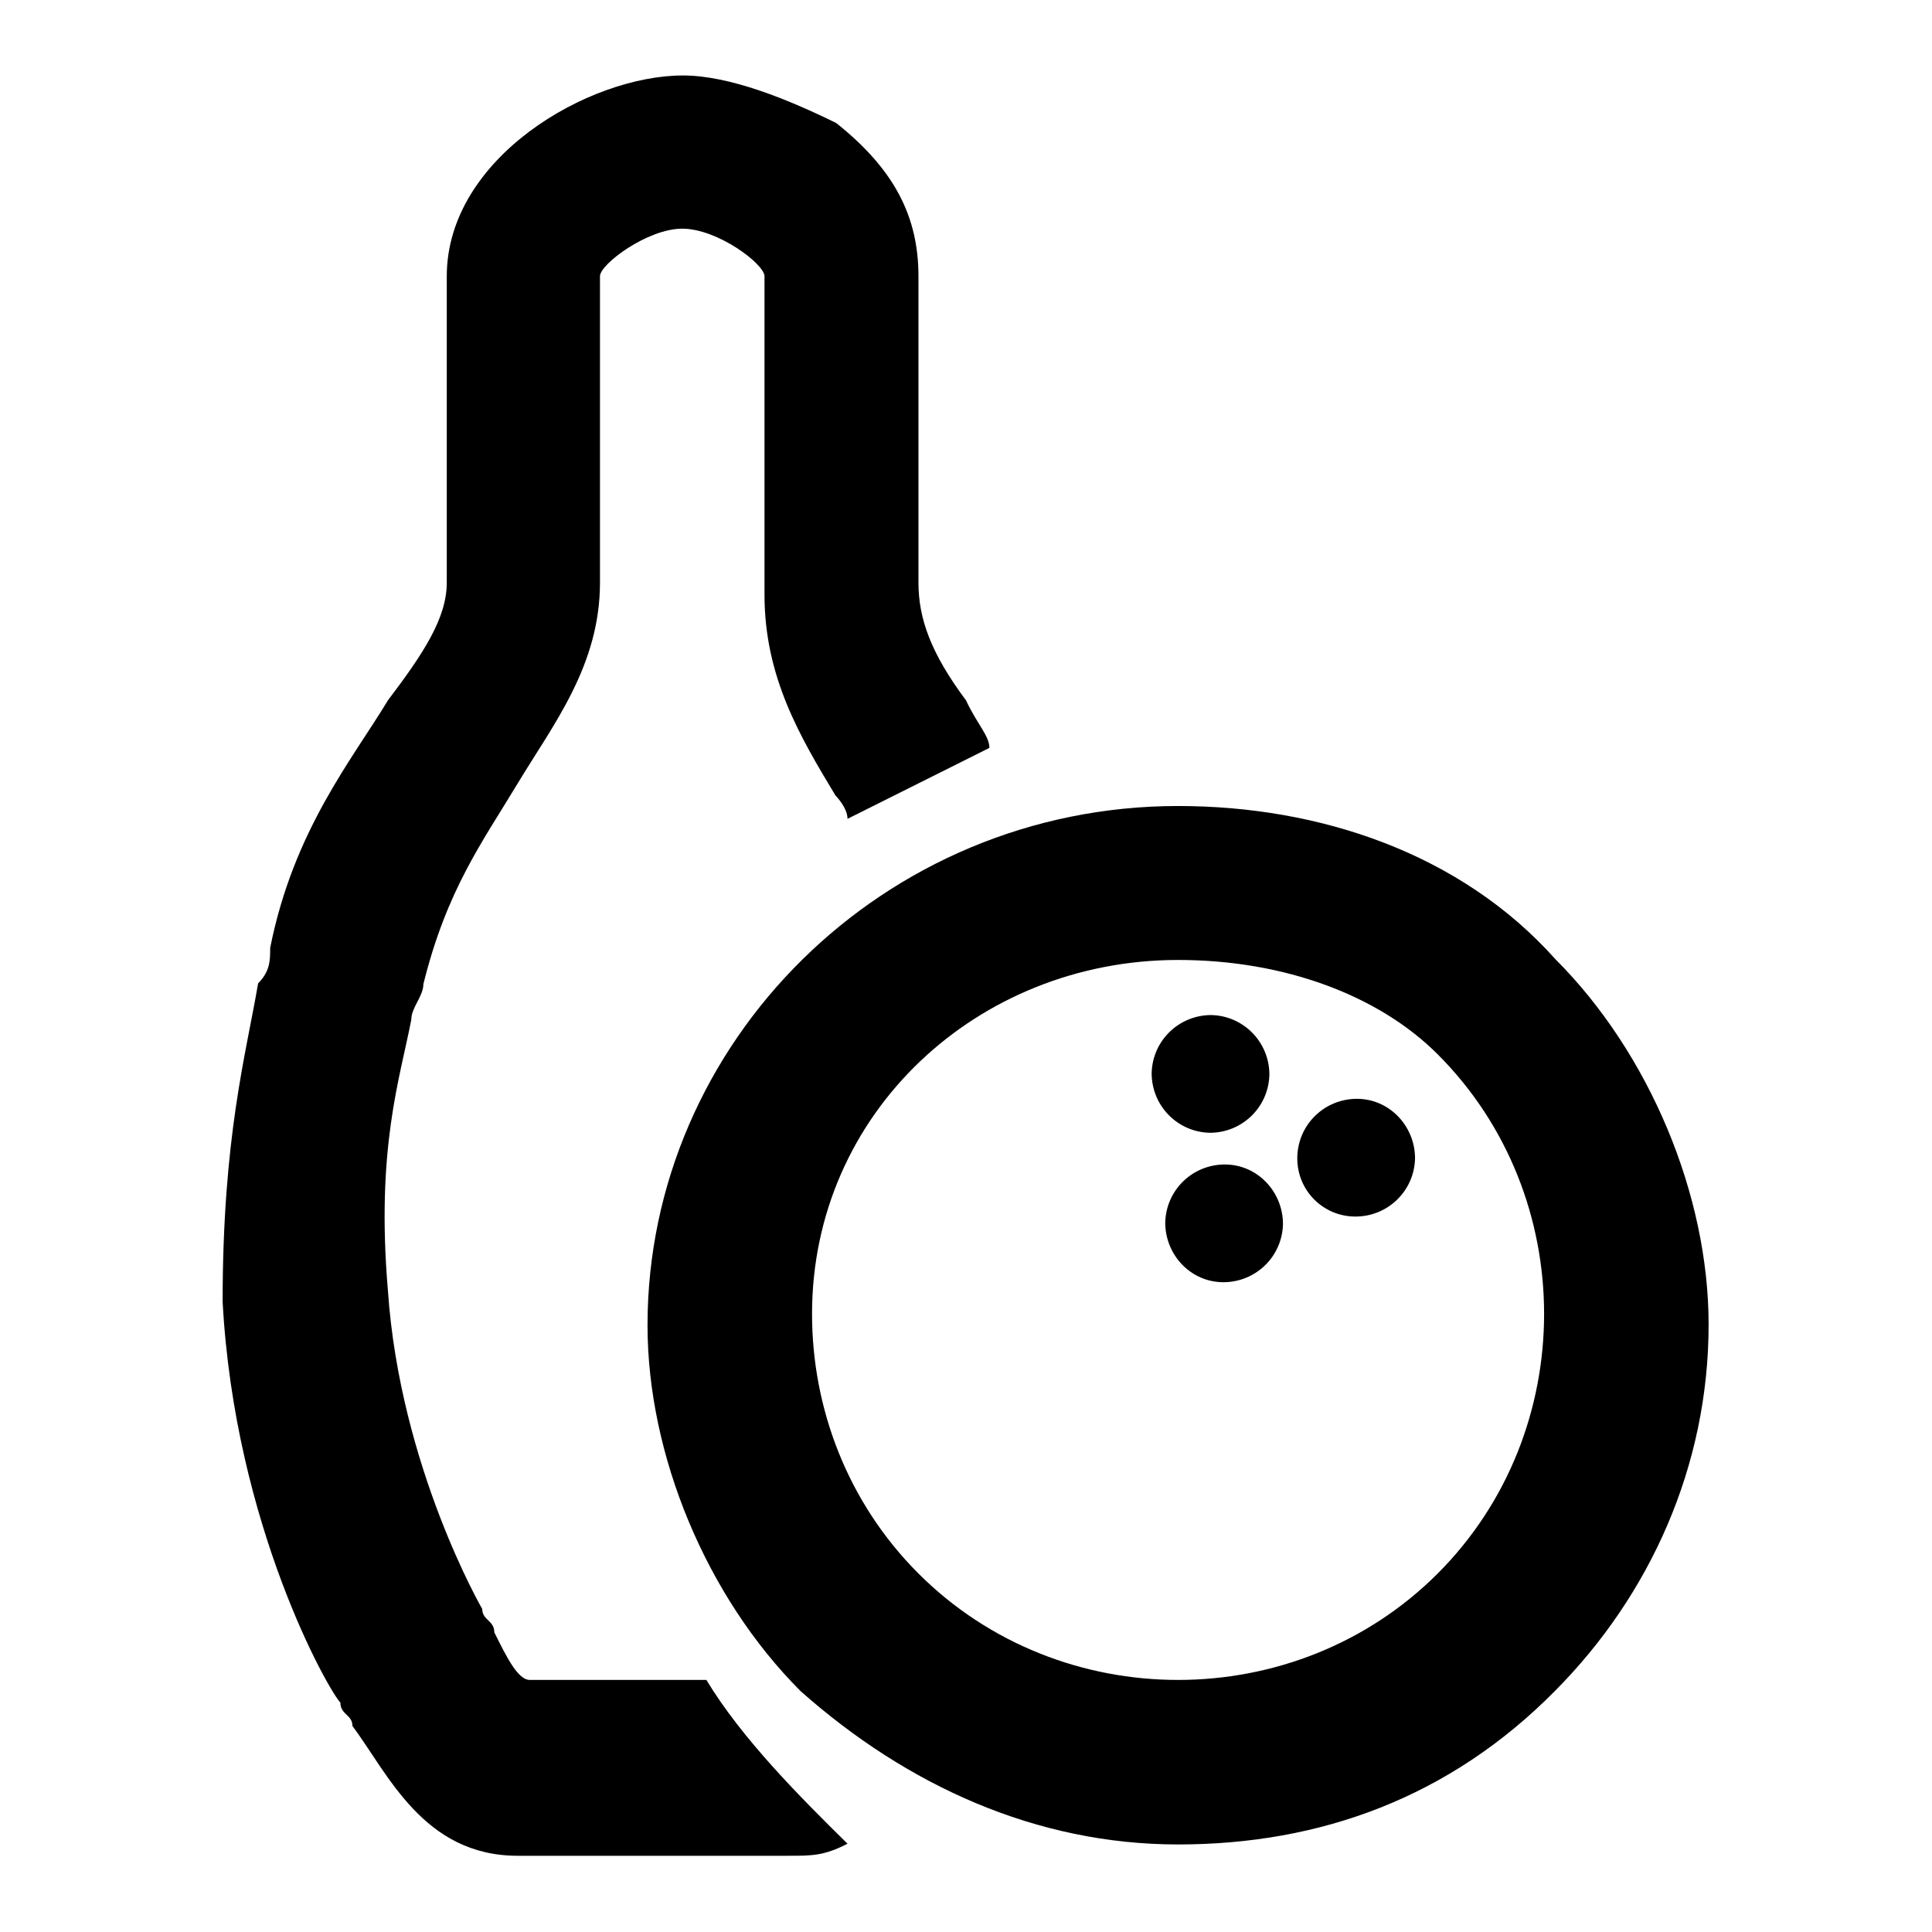
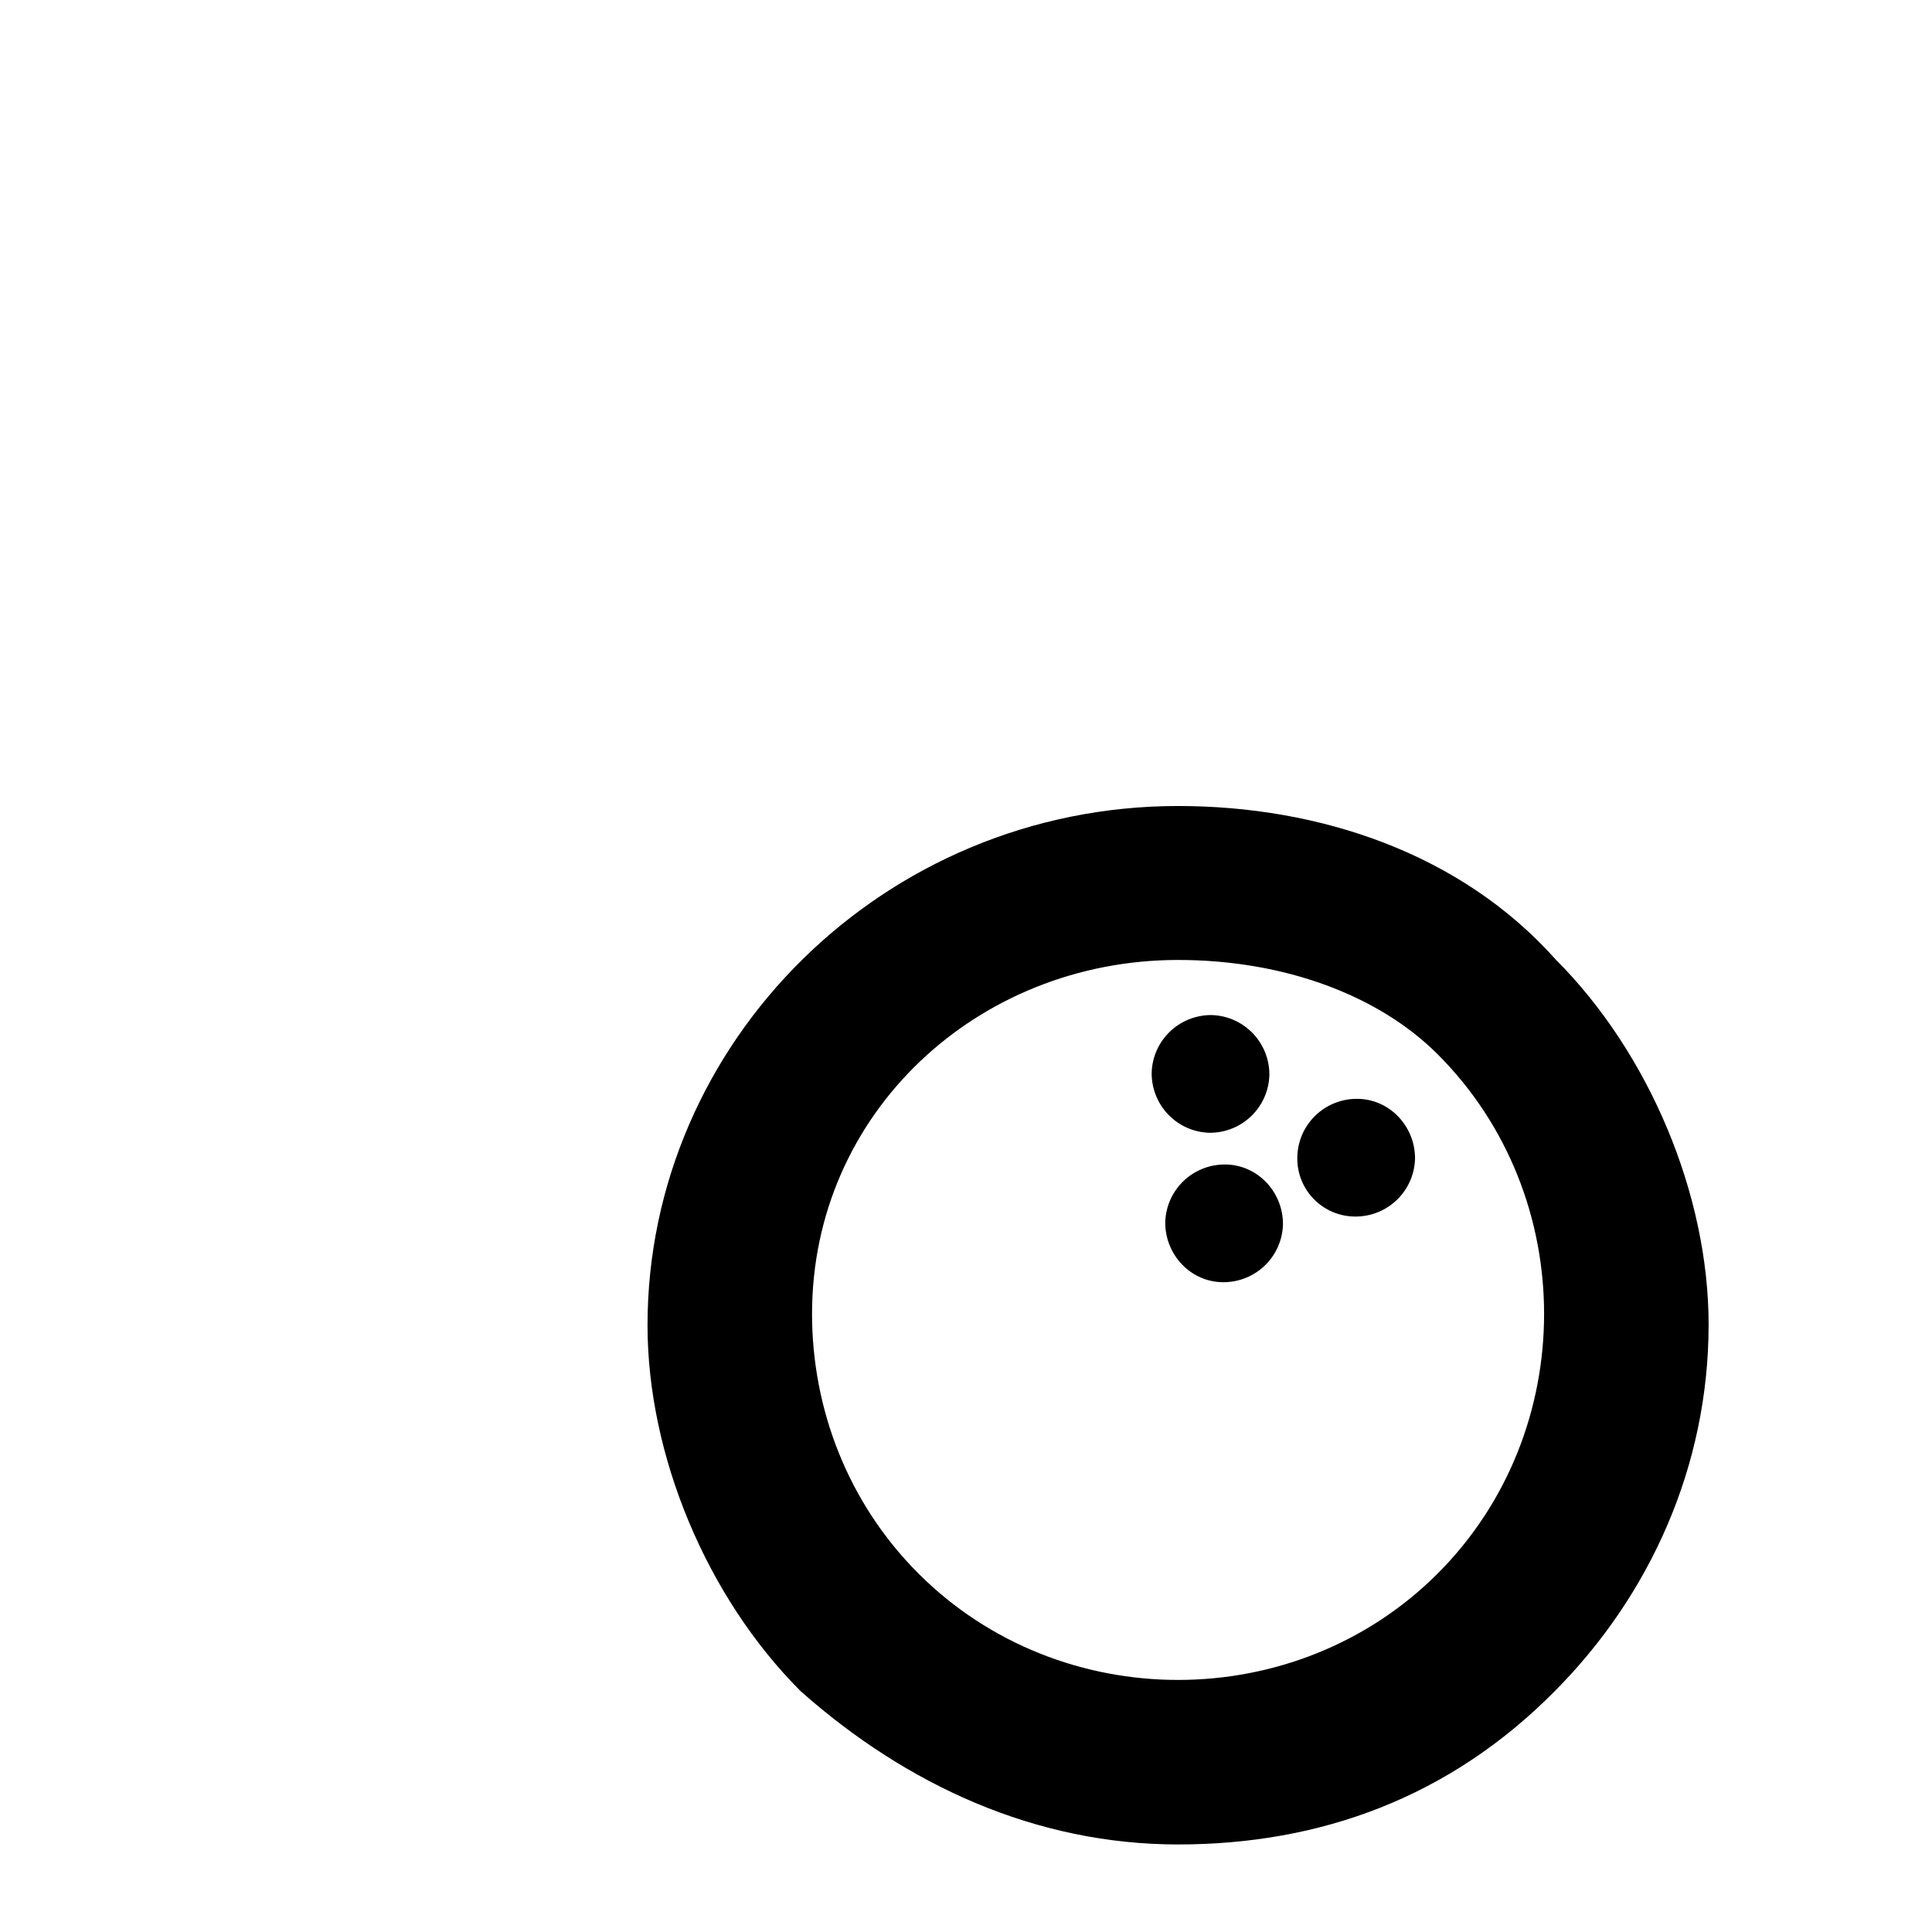
<svg xmlns="http://www.w3.org/2000/svg" version="1.1" x="0px" y="0px" viewBox="0 0 256 256" enable-background="new 0 0 256 256" xml:space="preserve">
  <g>
    <path fill="#000000" d="M162.1,169.9c4.3,0,7.8-3.4,7.9-7.7c0-4.3-3.4-7.9-7.7-7.9c-4.3,0-7.8,3.4-7.9,7.7 C154.4,166.3,157.8,169.9,162.1,169.9z" />
    <path fill="#000000" d="M179.6,161.2c4.3,0,7.8-3.4,7.9-7.7c0-4.3-3.4-7.9-7.7-7.9c-4.3,0-7.8,3.4-7.9,7.7 C171.8,157.7,175.3,161.2,179.6,161.2z" />
    <path fill="#000000" d="M160.3,150.1c4.3,0,7.8-3.4,7.9-7.7c0-4.3-3.4-7.8-7.7-7.9c-4.3,0-7.8,3.4-7.9,7.7 C152.6,146.5,156,150,160.3,150.1z" />
-     <path fill="#000000" d="M93.6,222.6C92.1,222.6,92.1,222.6,93.6,222.6H79.6h-9.4c-1.6,0-3.1-3.1-4.7-6.3c0-1.6-1.6-1.6-1.6-3.1 c0,0-10.9-18.8-12.5-42.2c-1.6-18.8,1.6-28.1,3.1-35.9c0-1.6,1.6-3.1,1.6-4.7c3.1-12.5,7.8-18.8,12.5-26.6 c4.7-7.8,10.9-15.6,10.9-26.6V36.6c0-1.6,6.3-6.3,10.9-6.3c4.7,0,10.9,4.7,10.9,6.3v42.2c0,10.9,4.7,18.8,9.4,26.6 c0,0,1.6,1.6,1.6,3.1l18.8-9.4c0-1.6-1.6-3.1-3.1-6.3c-4.7-6.3-6.3-10.9-6.3-15.6V36.6c0-7.8-3.1-14.1-10.9-20.3 c-6.3-3.1-14.1-6.3-20.3-6.3C78,10,59.2,20.9,59.2,36.6v40.6c0,4.7-3.1,9.4-7.8,15.6c-4.7,7.8-12.5,17.2-15.6,32.8 c0,1.6,0,3.1-1.6,4.7c-1.6,9.4-4.7,20.3-4.7,42.2c1.6,29.7,14.1,51.6,15.6,53.1c0,1.6,1.6,1.6,1.6,3.1c4.7,6.3,9.4,17.2,21.9,17.2 h35.9c3.1,0,4.7,0,7.8-1.6C106.1,238.2,98.3,230.4,93.6,222.6L93.6,222.6z" />
    <path fill="#000000" d="M156.1,244.4c-18.8,0-35.9-7.8-50-20.3c-12.5-12.5-20.3-31.3-20.3-48.5c0-37.5,31.3-68.8,70.3-68.8 c18.8,0,37.5,6.3,50,20.3c12.5,12.5,20.3,31.3,20.3,48.4c0,18.8-7.8,35.9-20.3,48.5C192.1,238.2,174.9,244.4,156.1,244.4z  M156.1,127.2c-26.6,0-48.5,20.3-48.5,46.9c0,12.5,4.7,25,14.1,34.4c9.4,9.4,21.9,14.1,34.4,14.1s25-4.7,34.4-14.1 c9.4-9.4,14.1-21.9,14.1-34.4c0-12.5-4.7-25-14.1-34.4C182.7,131.9,170.2,127.2,156.1,127.2z" />
  </g>
</svg>